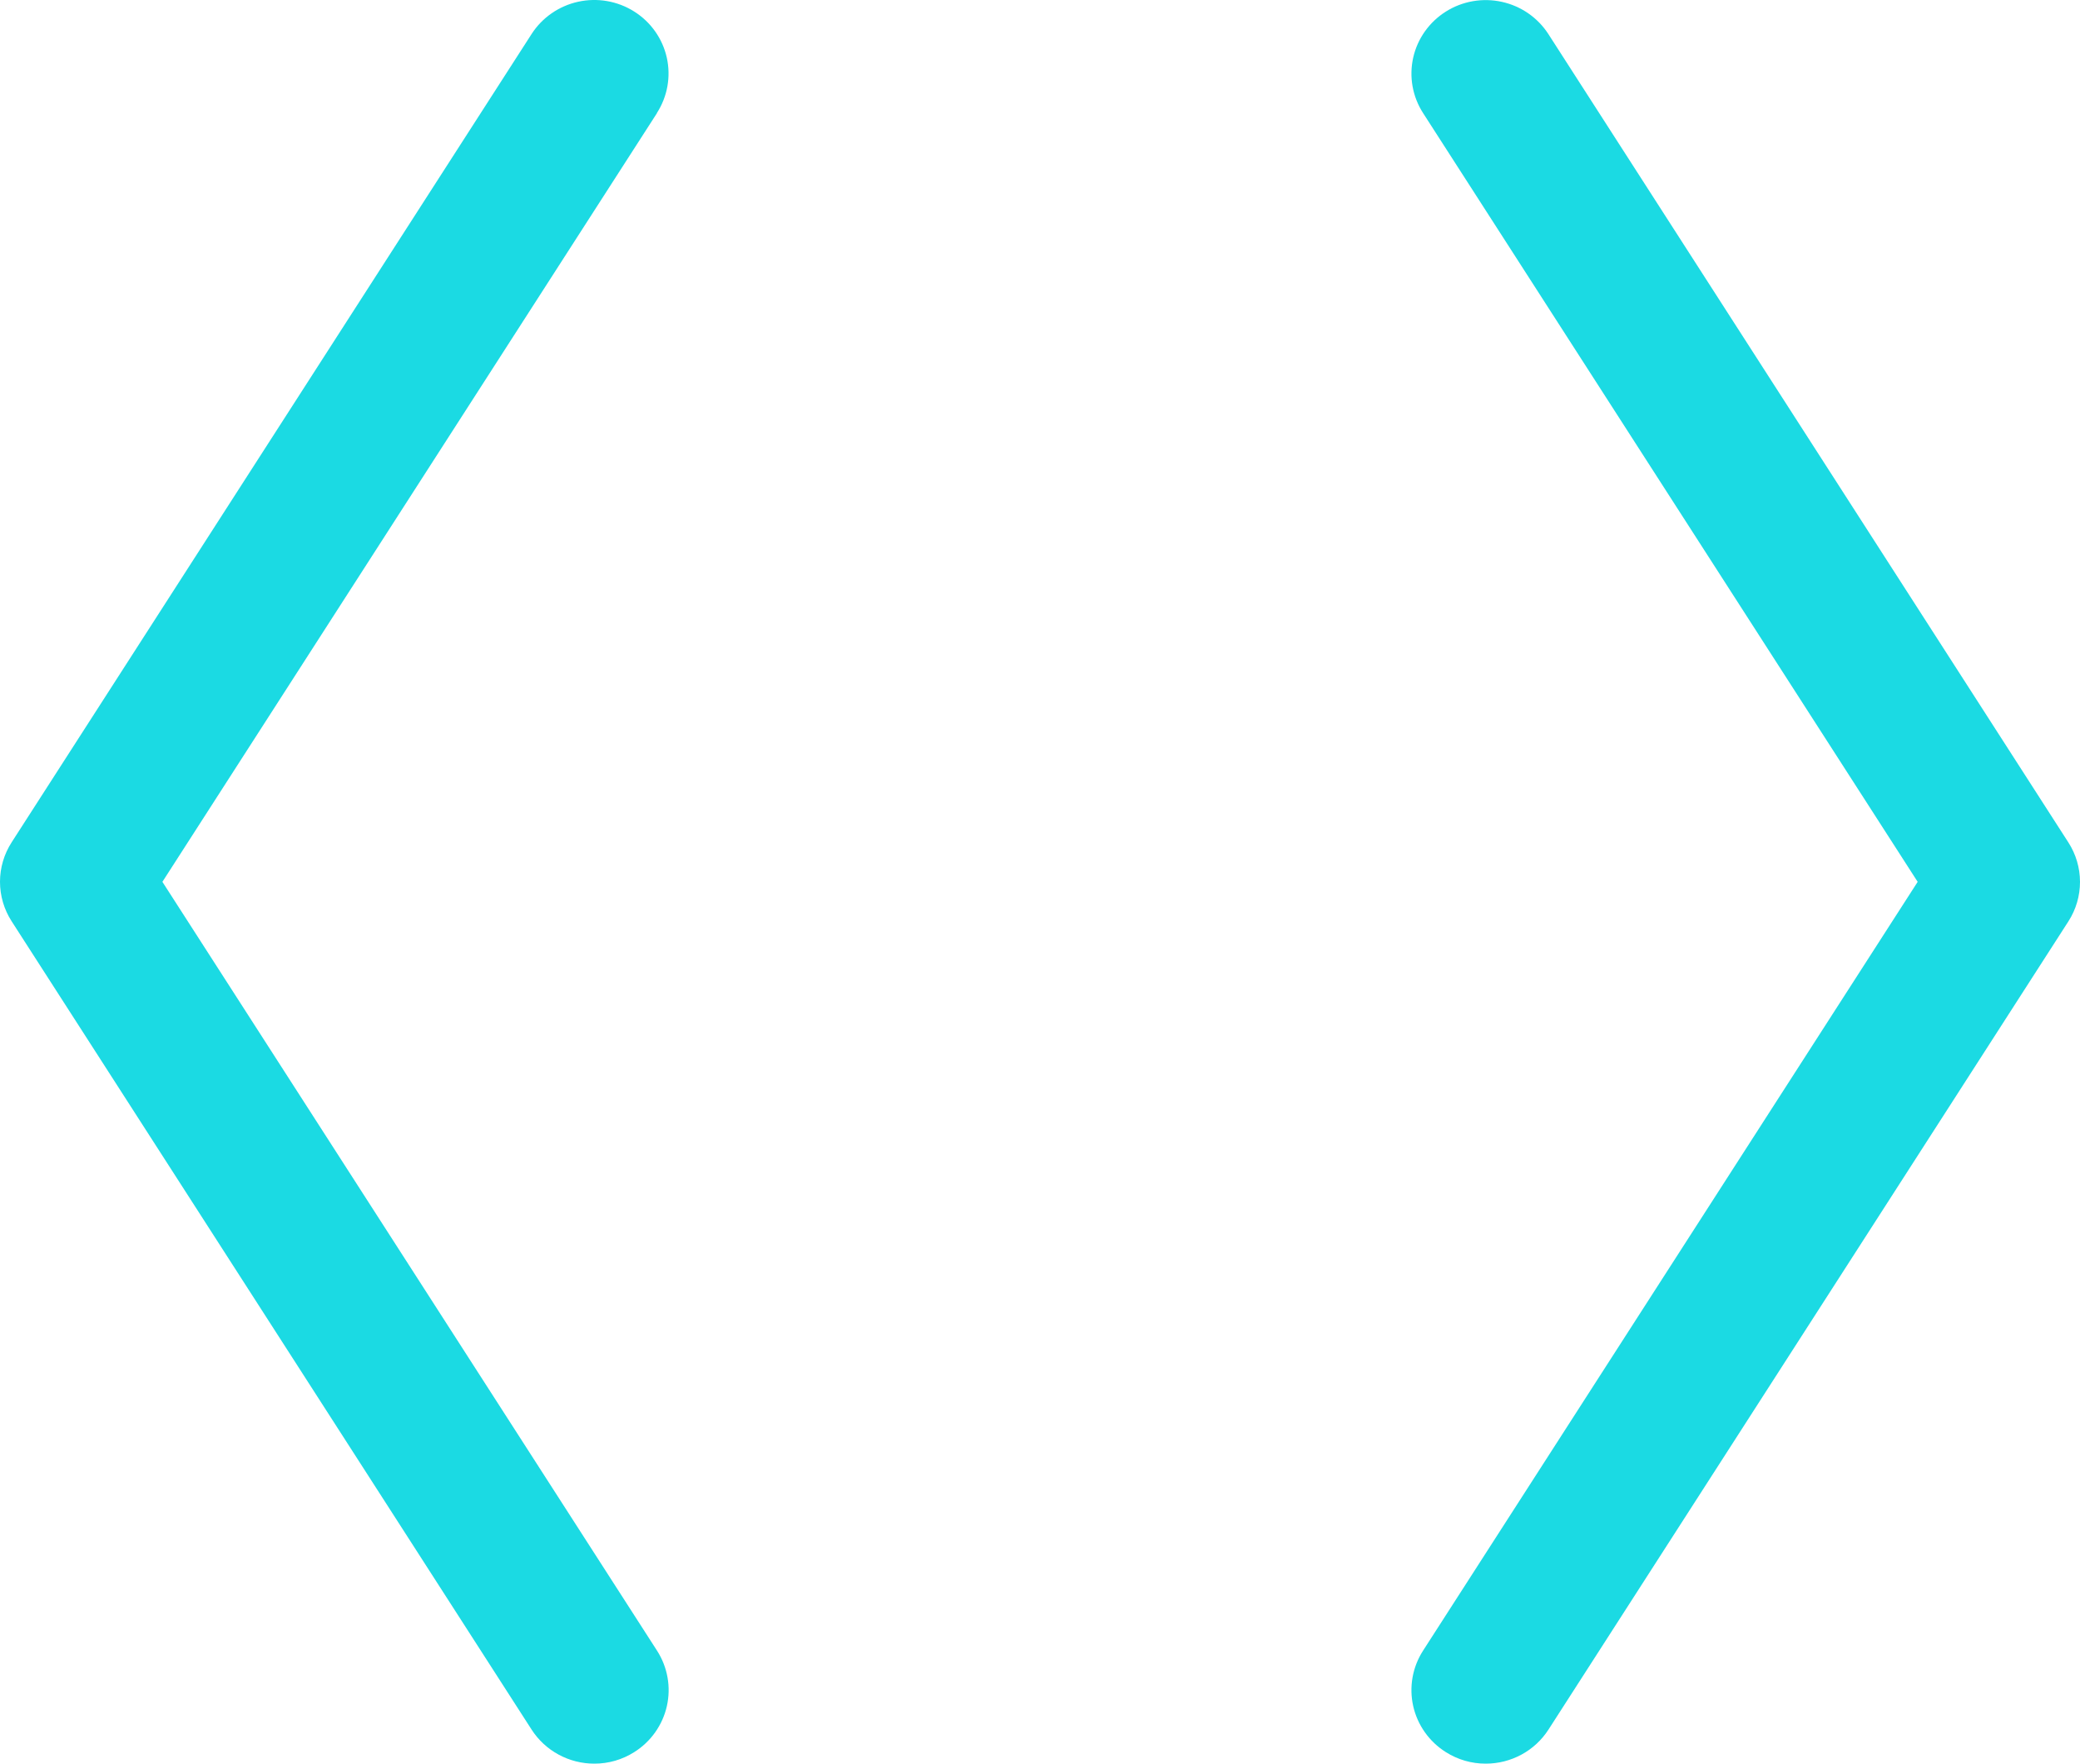
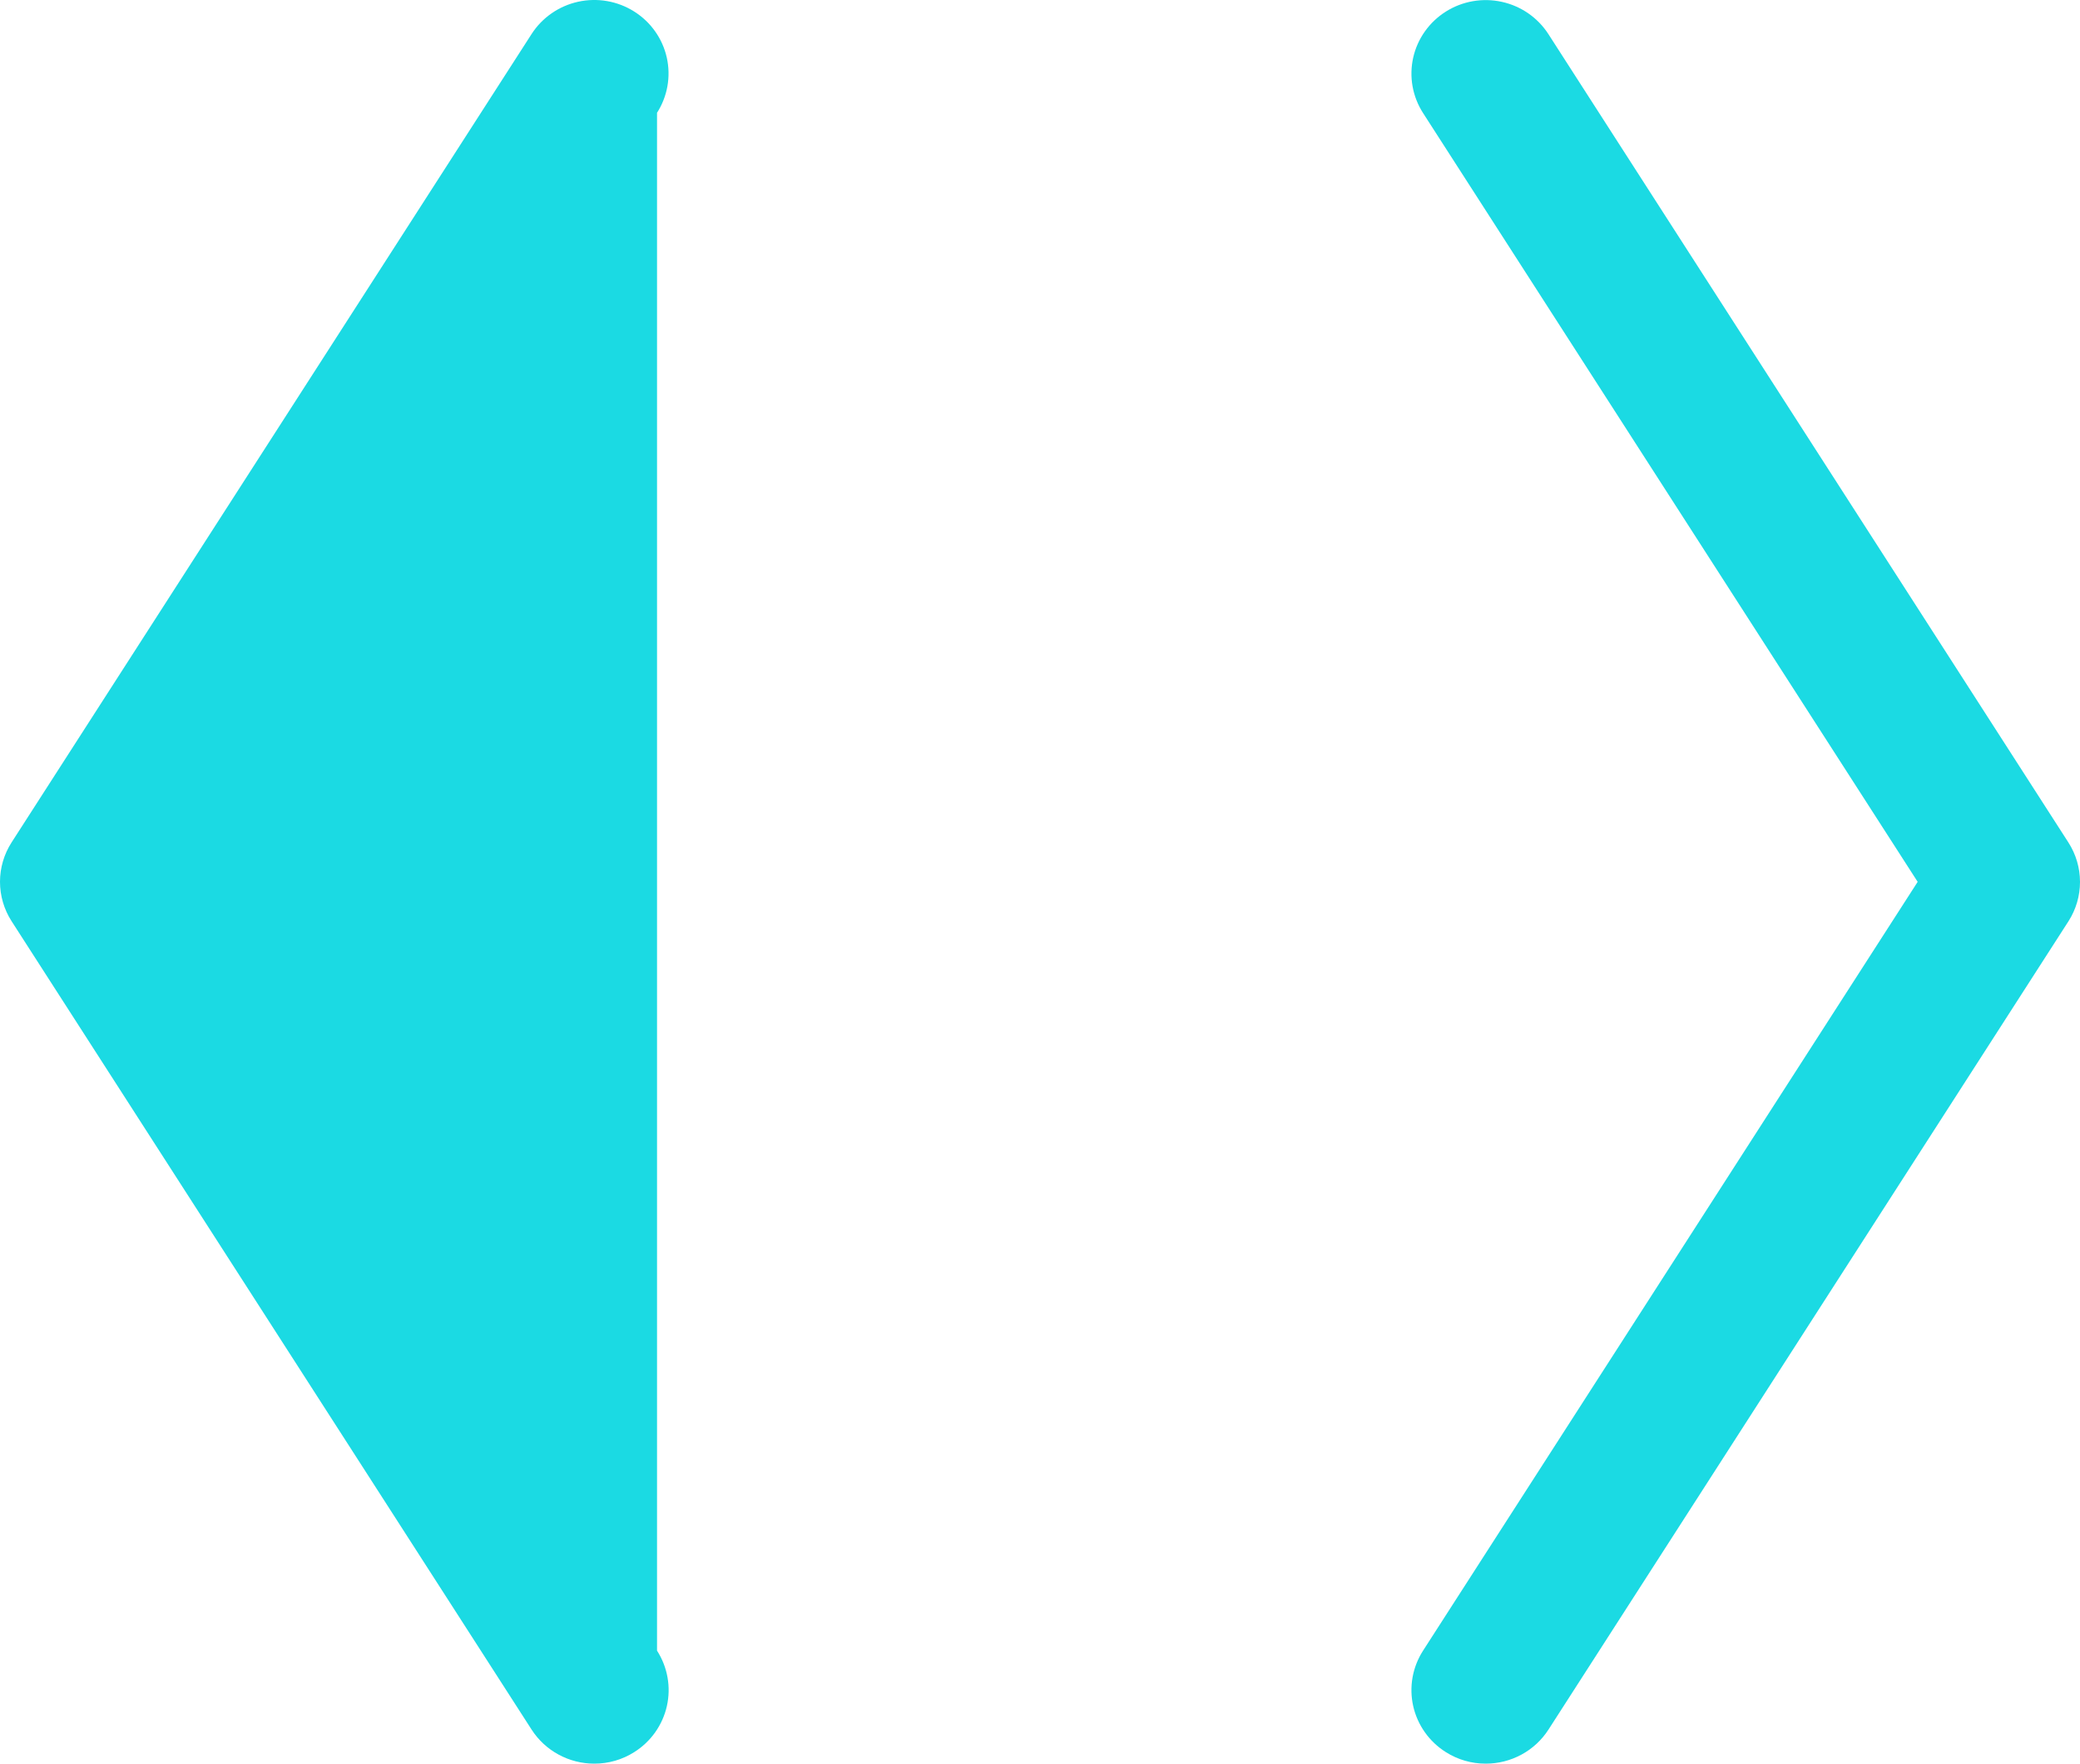
<svg xmlns="http://www.w3.org/2000/svg" width="92" height="78" viewBox="0 0 92 78" fill="none">
-   <path d="M29.061 4.999L7.183 39.001L29.061 73.003C29.293 73.364 29.45 73.766 29.525 74.186C29.6 74.607 29.59 75.038 29.496 75.455C29.402 75.872 29.226 76.266 28.978 76.616C28.73 76.966 28.415 77.263 28.05 77.492C27.525 77.825 26.913 78.002 26.289 78C25.735 78.001 25.19 77.863 24.705 77.599C24.219 77.336 23.809 76.955 23.512 76.493L0.514 40.744C0.178 40.222 0 39.617 0 38.999C0 38.381 0.178 37.776 0.514 37.254L23.512 1.505C23.98 0.778 24.721 0.264 25.572 0.077C26.422 -0.11 27.313 0.045 28.048 0.508C28.784 0.971 29.303 1.703 29.492 2.545C29.681 3.386 29.524 4.268 29.057 4.995L29.061 4.999ZM91.486 37.258L68.487 1.509C68.255 1.149 67.954 0.838 67.601 0.593C67.248 0.348 66.849 0.174 66.428 0.082C65.577 -0.106 64.686 0.049 63.951 0.512C63.216 0.975 62.696 1.708 62.507 2.549C62.318 3.39 62.475 4.272 62.943 4.999L84.82 39.001L62.943 73.003C62.711 73.364 62.553 73.766 62.478 74.186C62.404 74.607 62.413 75.038 62.507 75.455C62.601 75.872 62.777 76.266 63.025 76.616C63.273 76.966 63.588 77.263 63.953 77.492C64.479 77.825 65.09 78.002 65.715 78C66.269 78.001 66.813 77.863 67.299 77.599C67.784 77.336 68.194 76.955 68.491 76.493L91.49 40.744C91.824 40.222 92.001 39.618 92 39.001C91.999 38.383 91.821 37.779 91.486 37.258Z" fill="#1BDAE3" />
+   <path d="M29.061 4.999L29.061 73.003C29.293 73.364 29.45 73.766 29.525 74.186C29.6 74.607 29.59 75.038 29.496 75.455C29.402 75.872 29.226 76.266 28.978 76.616C28.73 76.966 28.415 77.263 28.05 77.492C27.525 77.825 26.913 78.002 26.289 78C25.735 78.001 25.19 77.863 24.705 77.599C24.219 77.336 23.809 76.955 23.512 76.493L0.514 40.744C0.178 40.222 0 39.617 0 38.999C0 38.381 0.178 37.776 0.514 37.254L23.512 1.505C23.98 0.778 24.721 0.264 25.572 0.077C26.422 -0.11 27.313 0.045 28.048 0.508C28.784 0.971 29.303 1.703 29.492 2.545C29.681 3.386 29.524 4.268 29.057 4.995L29.061 4.999ZM91.486 37.258L68.487 1.509C68.255 1.149 67.954 0.838 67.601 0.593C67.248 0.348 66.849 0.174 66.428 0.082C65.577 -0.106 64.686 0.049 63.951 0.512C63.216 0.975 62.696 1.708 62.507 2.549C62.318 3.39 62.475 4.272 62.943 4.999L84.82 39.001L62.943 73.003C62.711 73.364 62.553 73.766 62.478 74.186C62.404 74.607 62.413 75.038 62.507 75.455C62.601 75.872 62.777 76.266 63.025 76.616C63.273 76.966 63.588 77.263 63.953 77.492C64.479 77.825 65.09 78.002 65.715 78C66.269 78.001 66.813 77.863 67.299 77.599C67.784 77.336 68.194 76.955 68.491 76.493L91.49 40.744C91.824 40.222 92.001 39.618 92 39.001C91.999 38.383 91.821 37.779 91.486 37.258Z" fill="#1BDAE3" />
</svg>